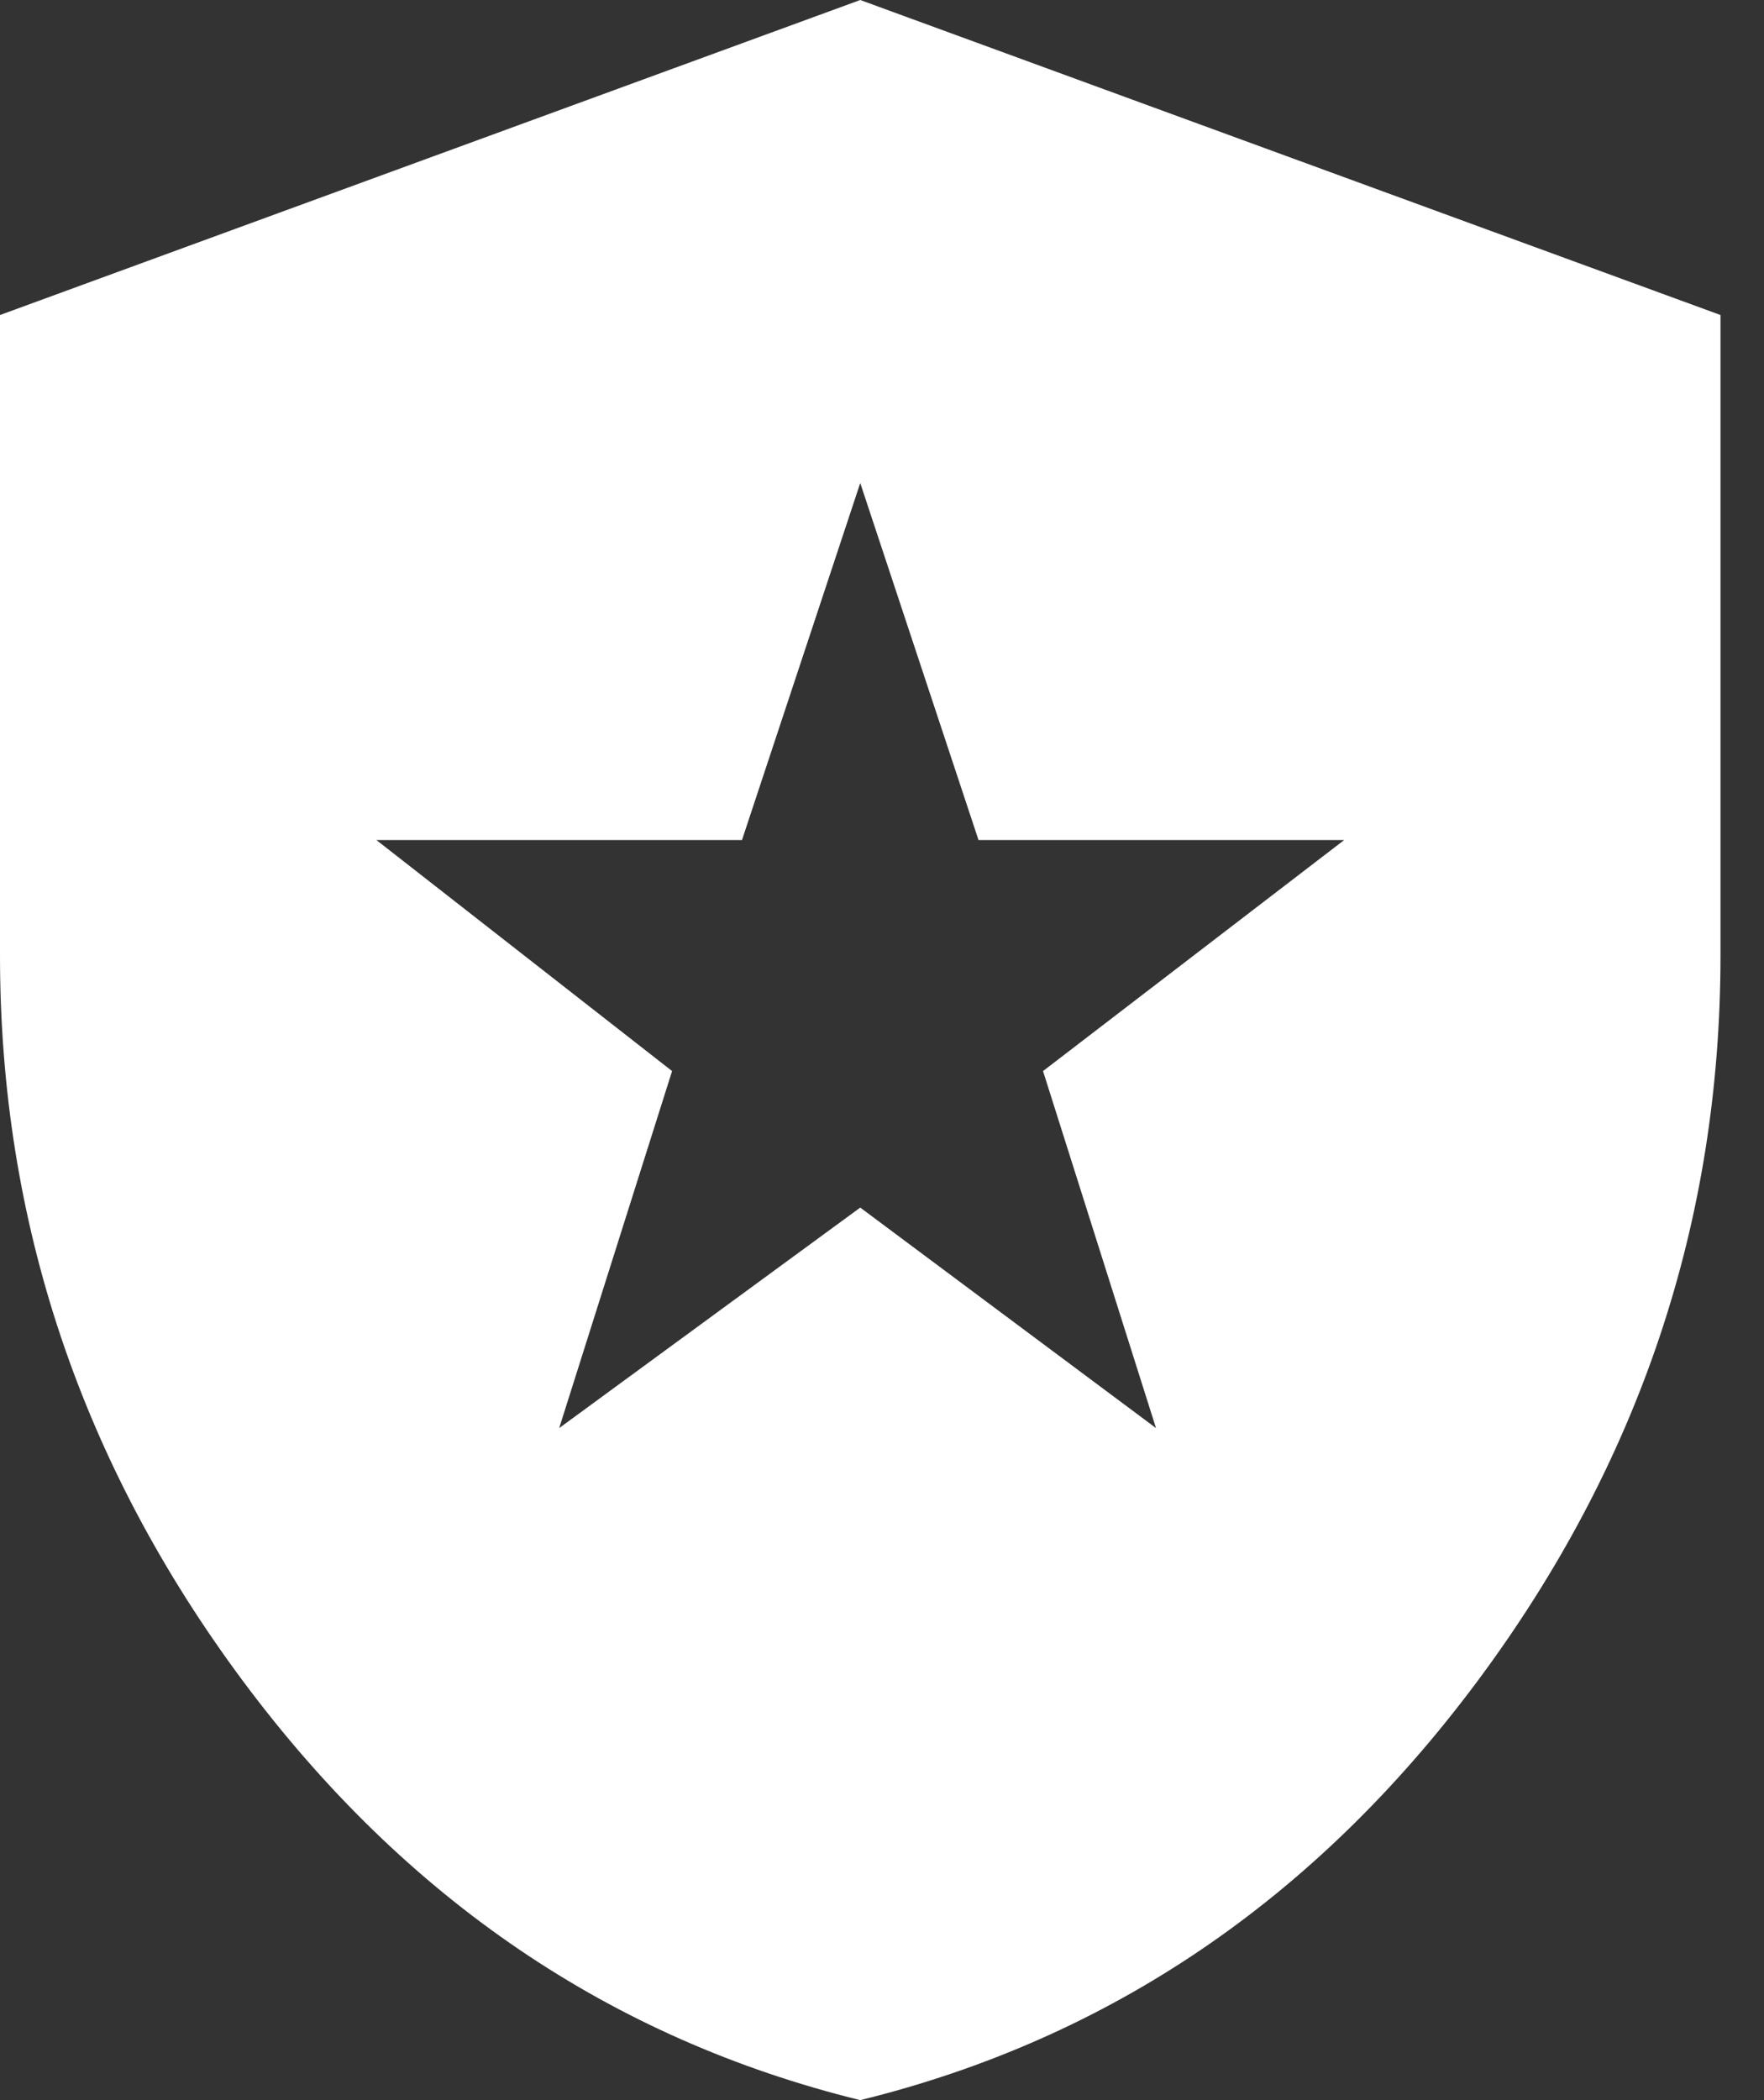
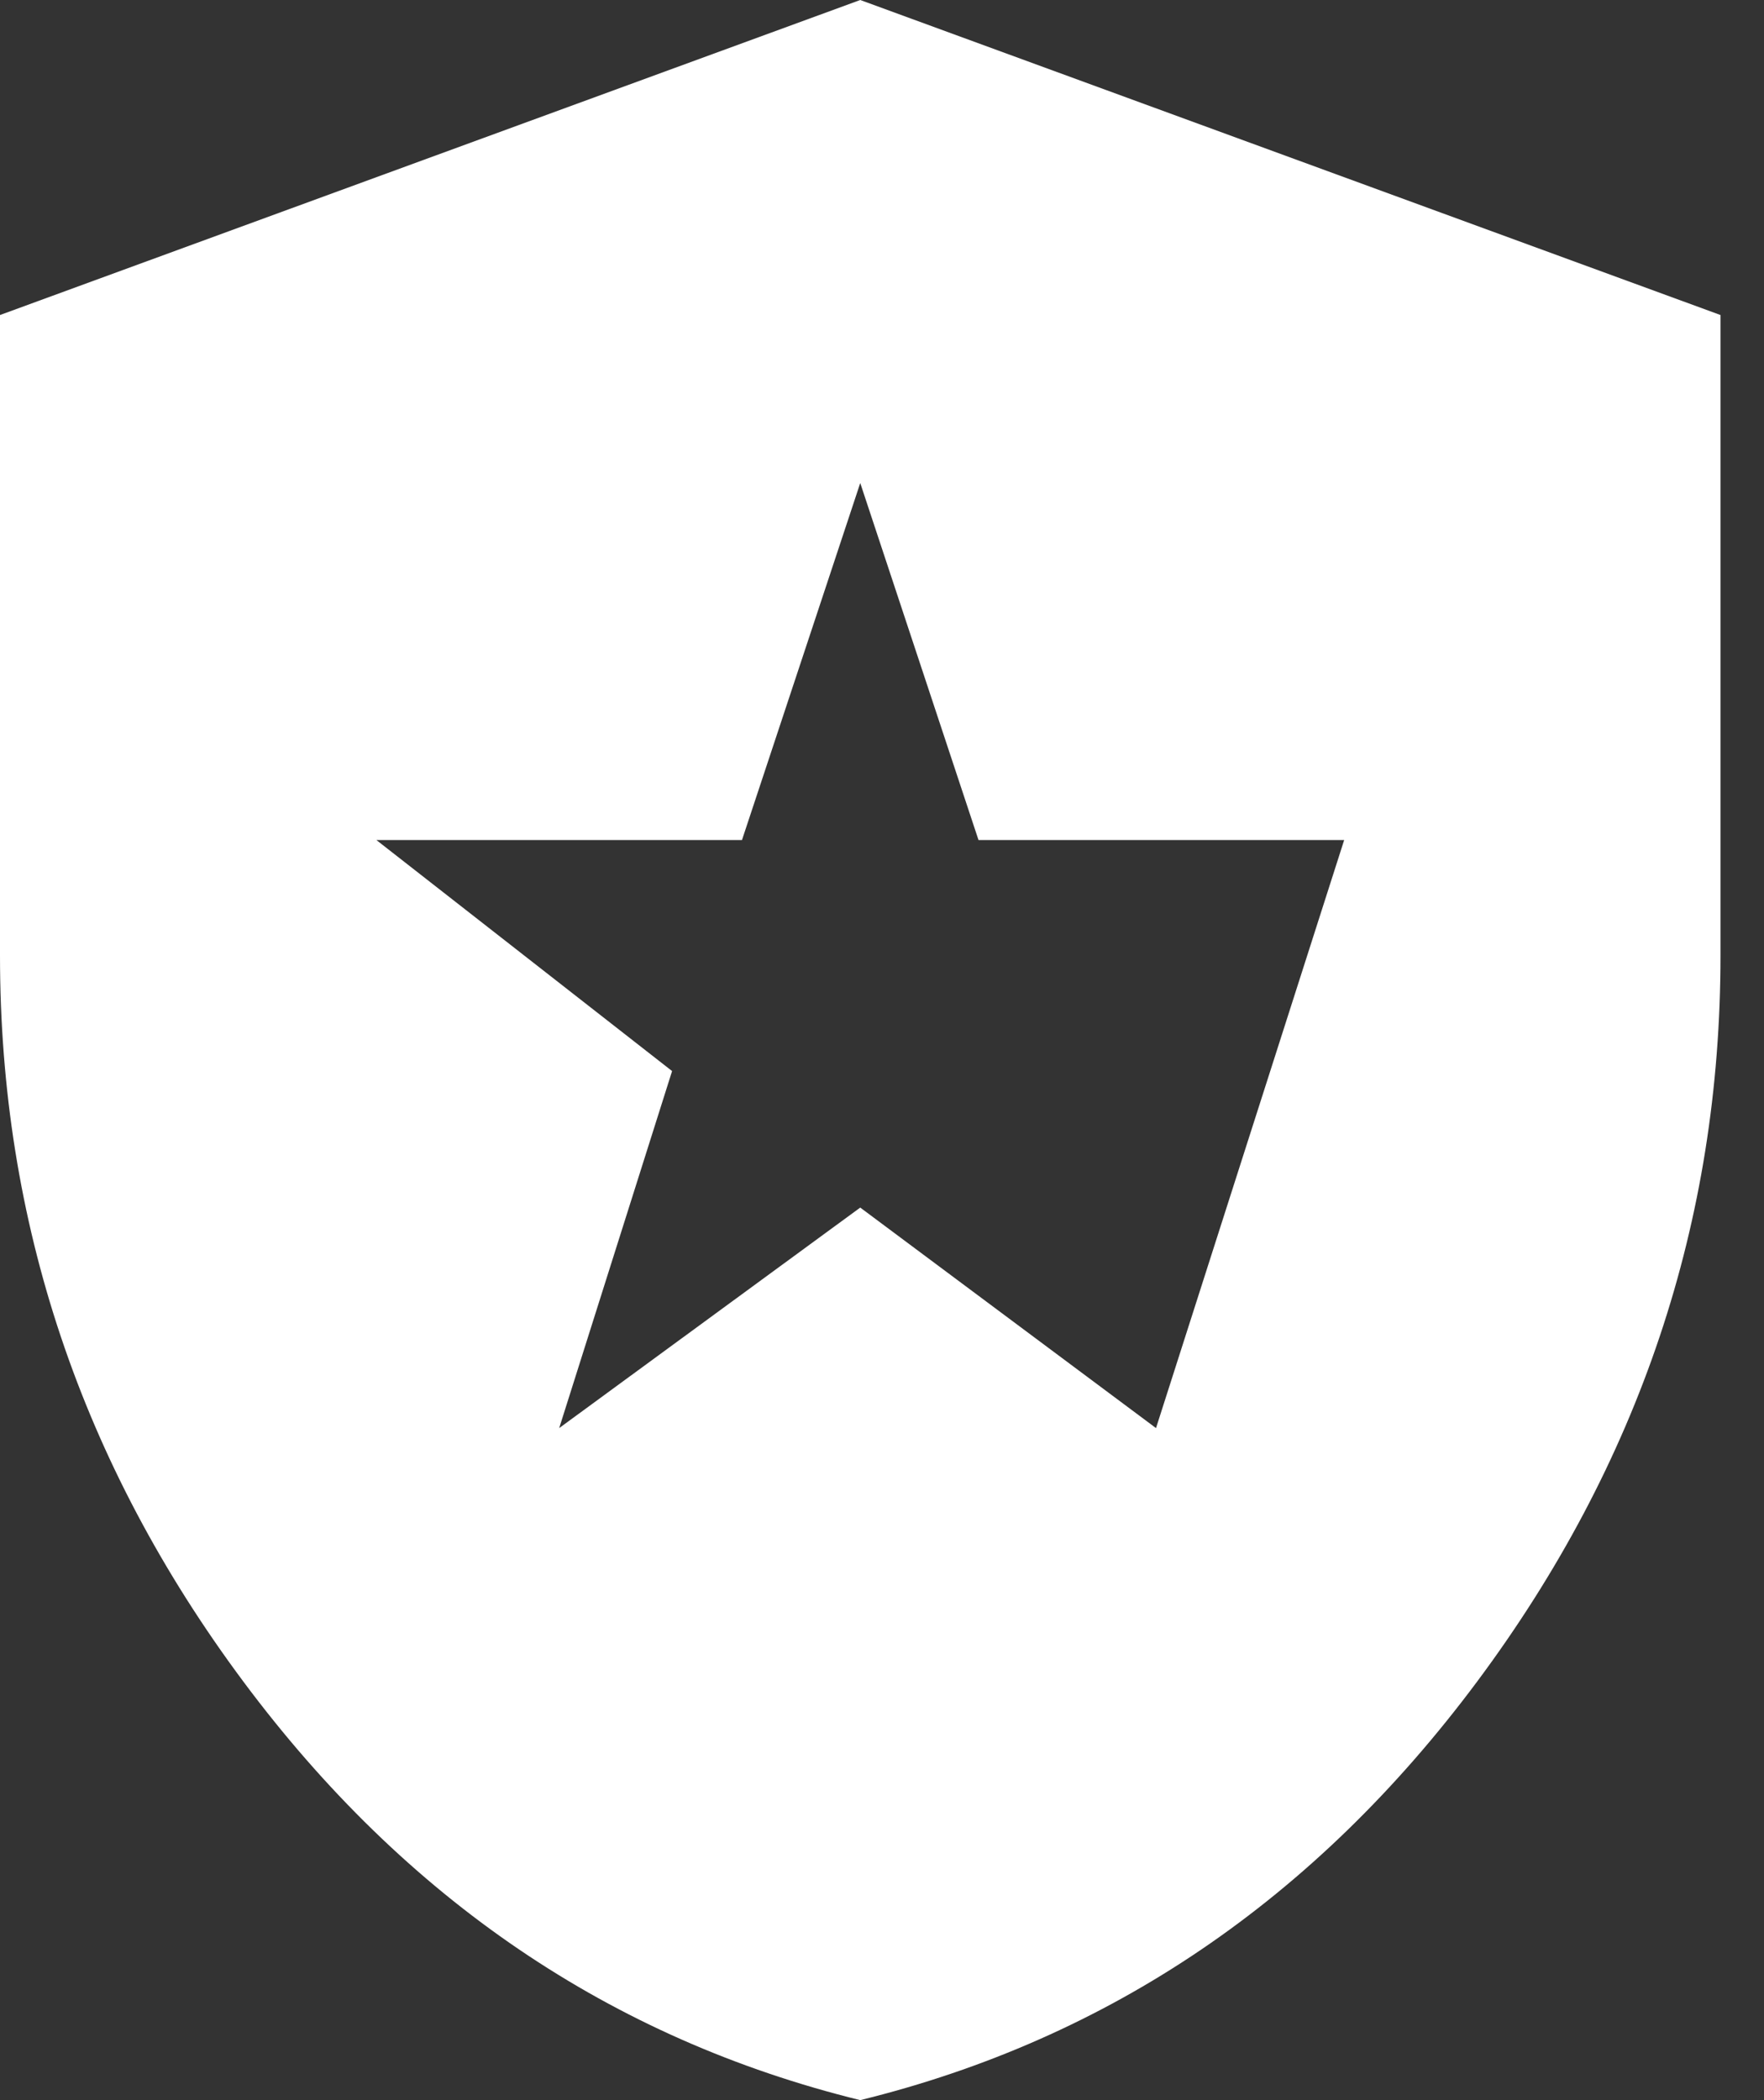
<svg xmlns="http://www.w3.org/2000/svg" width="21" height="25" viewBox="0 0 21 25" fill="none">
  <rect x="0" y="0" width="21" height="25" fill="#333333" stroke="none" />
-   <path d="M6.657 17L10.241 14.375L13.762 17L12.417 12.75L16.002 10H11.649L10.241 5.75L8.833 10H4.481L8.001 12.75L6.657 17ZM10.241 25C7.275 24.271 4.827 22.609 2.896 20.016C0.965 17.422 0 14.542 0 11.375V3.75L10.241 0L20.482 3.75V11.375C20.482 14.542 19.517 17.422 17.586 20.016C15.655 22.609 13.207 24.271 10.241 25Z" fill="white" />
+   <path d="M6.657 17L10.241 14.375L13.762 17L16.002 10H11.649L10.241 5.75L8.833 10H4.481L8.001 12.75L6.657 17ZM10.241 25C7.275 24.271 4.827 22.609 2.896 20.016C0.965 17.422 0 14.542 0 11.375V3.75L10.241 0L20.482 3.75V11.375C20.482 14.542 19.517 17.422 17.586 20.016C15.655 22.609 13.207 24.271 10.241 25Z" fill="white" />
</svg>